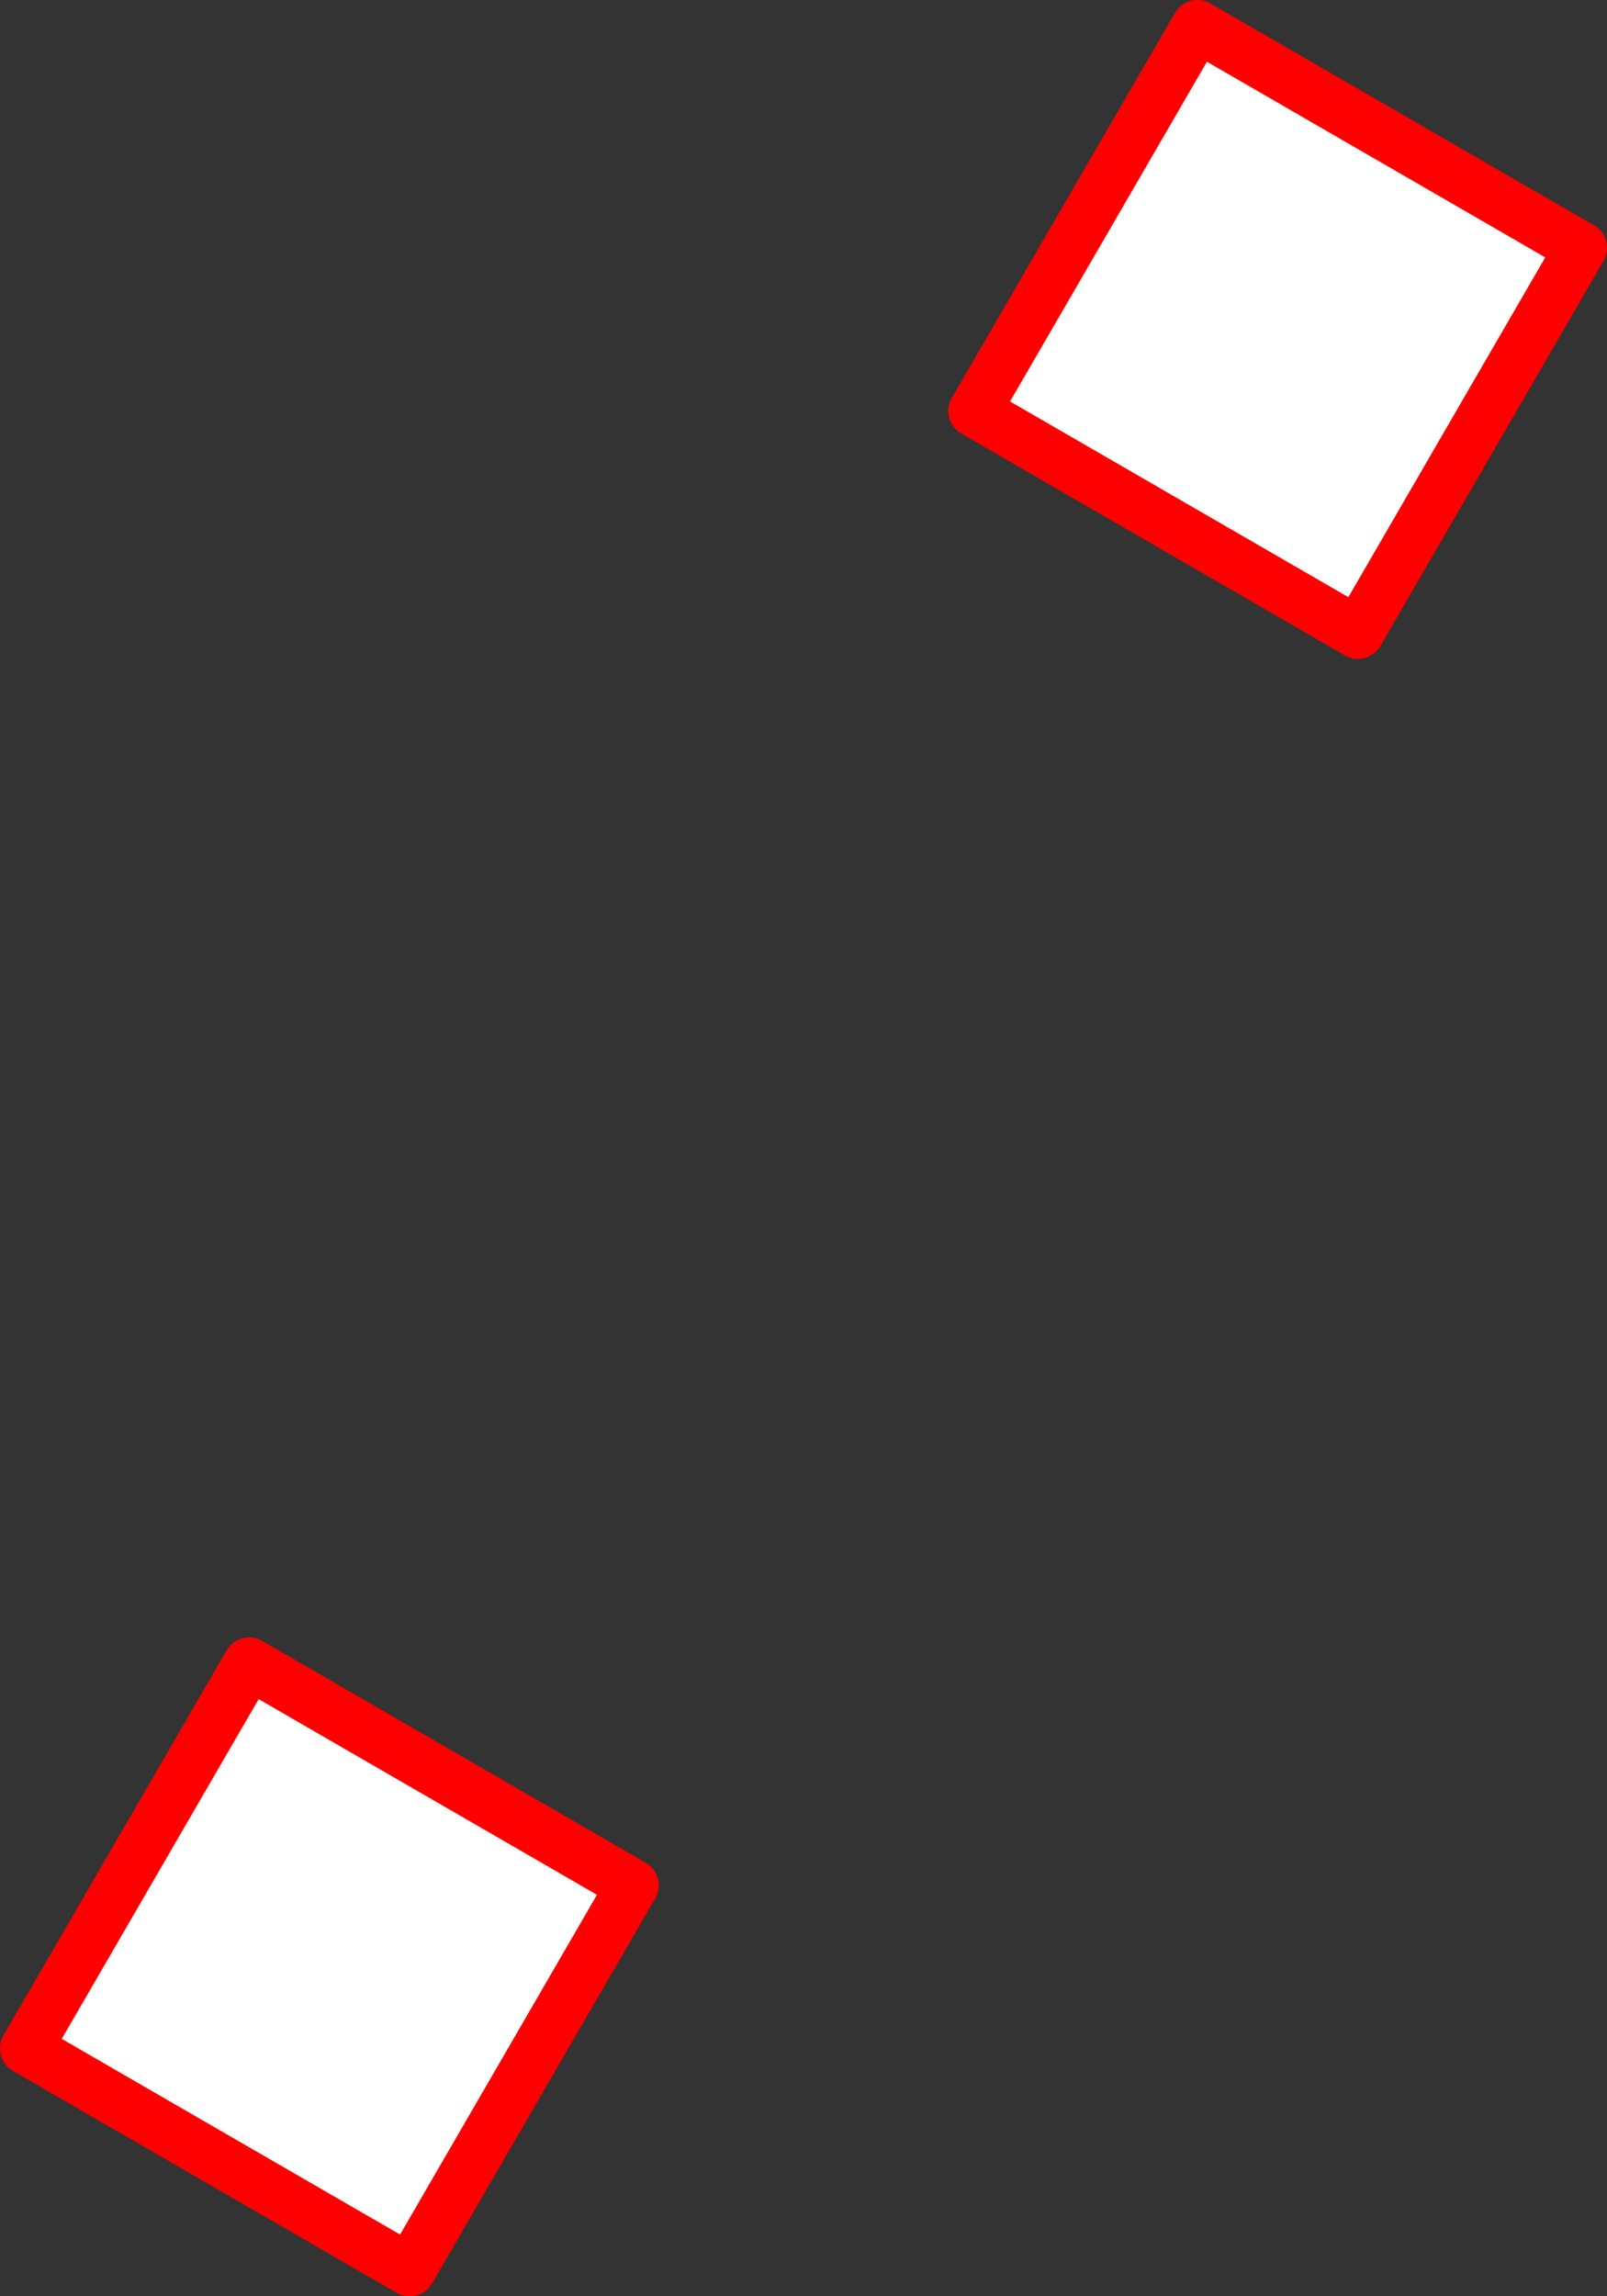
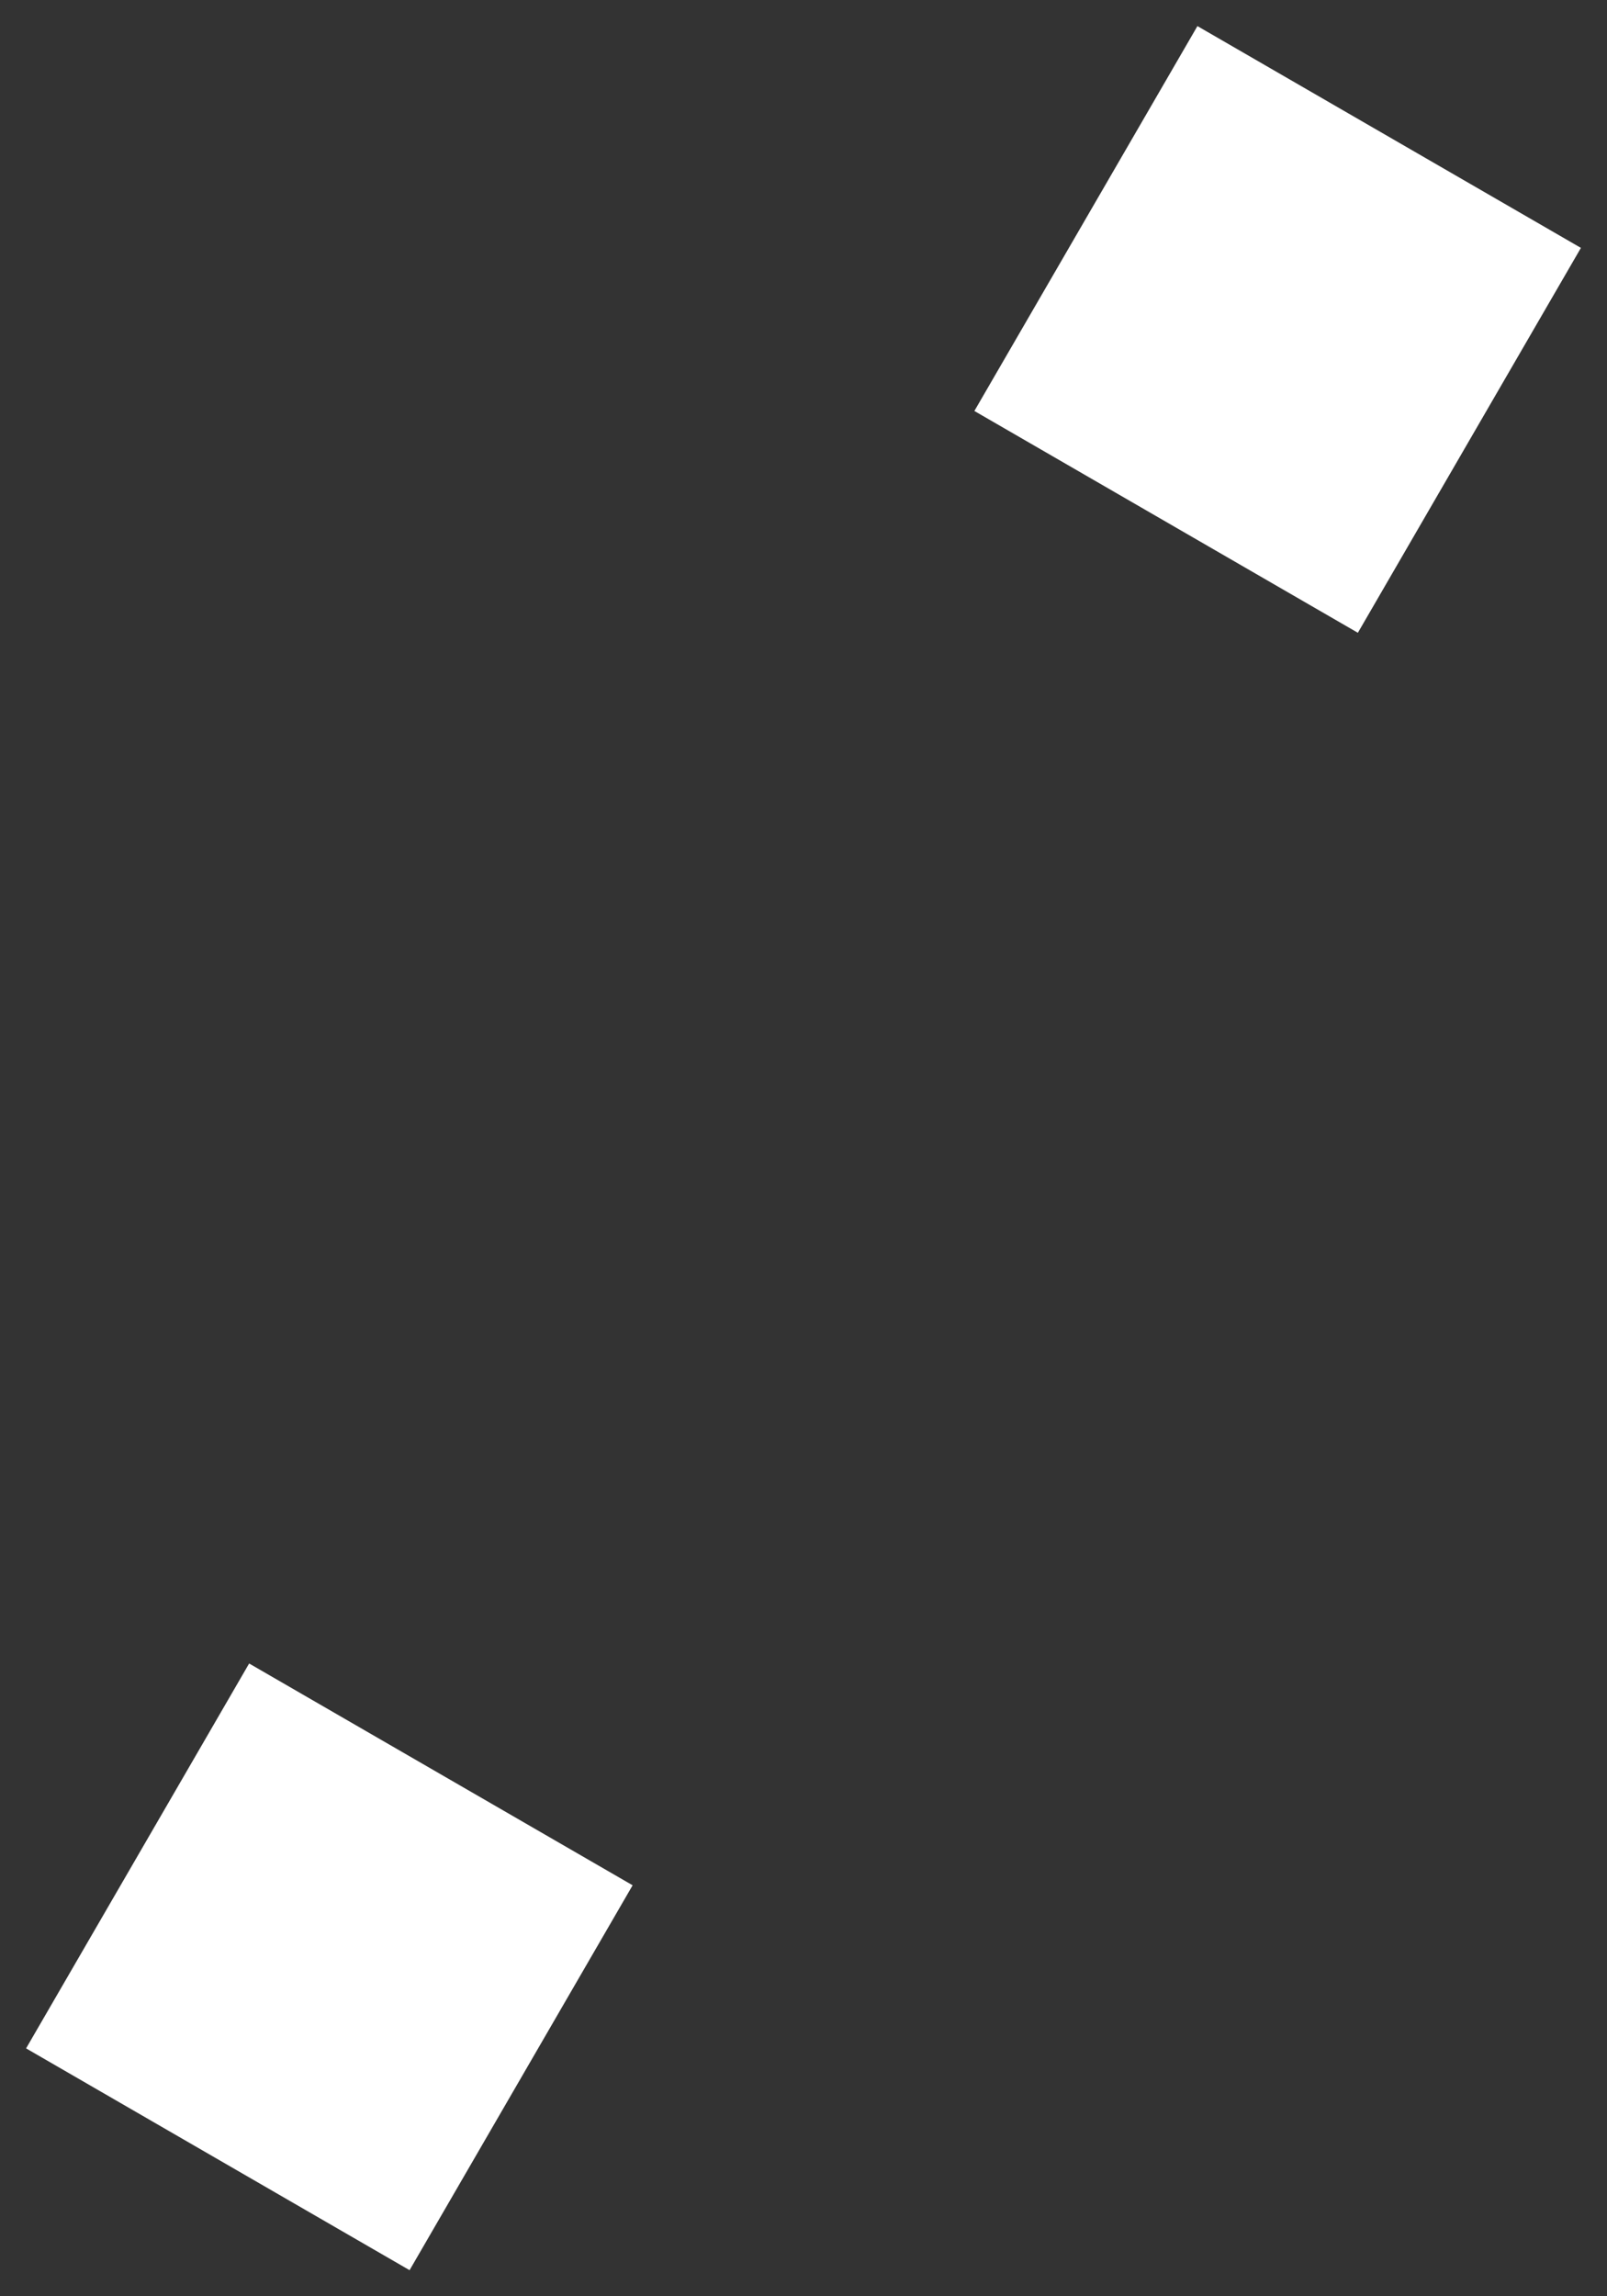
<svg xmlns="http://www.w3.org/2000/svg" height="88.0px" width="61.6px">
  <rect width="100%" height="100%" fill="#333333" stroke="none" />
  <g transform="matrix(1.0, 0.0, 0.0, 1.0, 30.8, 44.0)">
    <path d="M21.25 -19.75 L6.55 -28.25 15.1 -43.0 29.8 -34.5 21.25 -19.75 M-29.8 34.5 L-21.25 19.75 -6.55 28.25 -15.1 43.0 -29.8 34.5" fill="#ffffff" fill-rule="evenodd" stroke="none" />
-     <path d="M21.25 -19.75 L6.55 -28.25 15.1 -43.0 29.8 -34.5 21.25 -19.75 M-29.8 34.5 L-21.25 19.75 -6.55 28.25 -15.1 43.0 -29.8 34.5" fill="none" stroke="#ff0000" stroke-linecap="round" stroke-linejoin="round" stroke-width="2.0" />
  </g>
</svg>